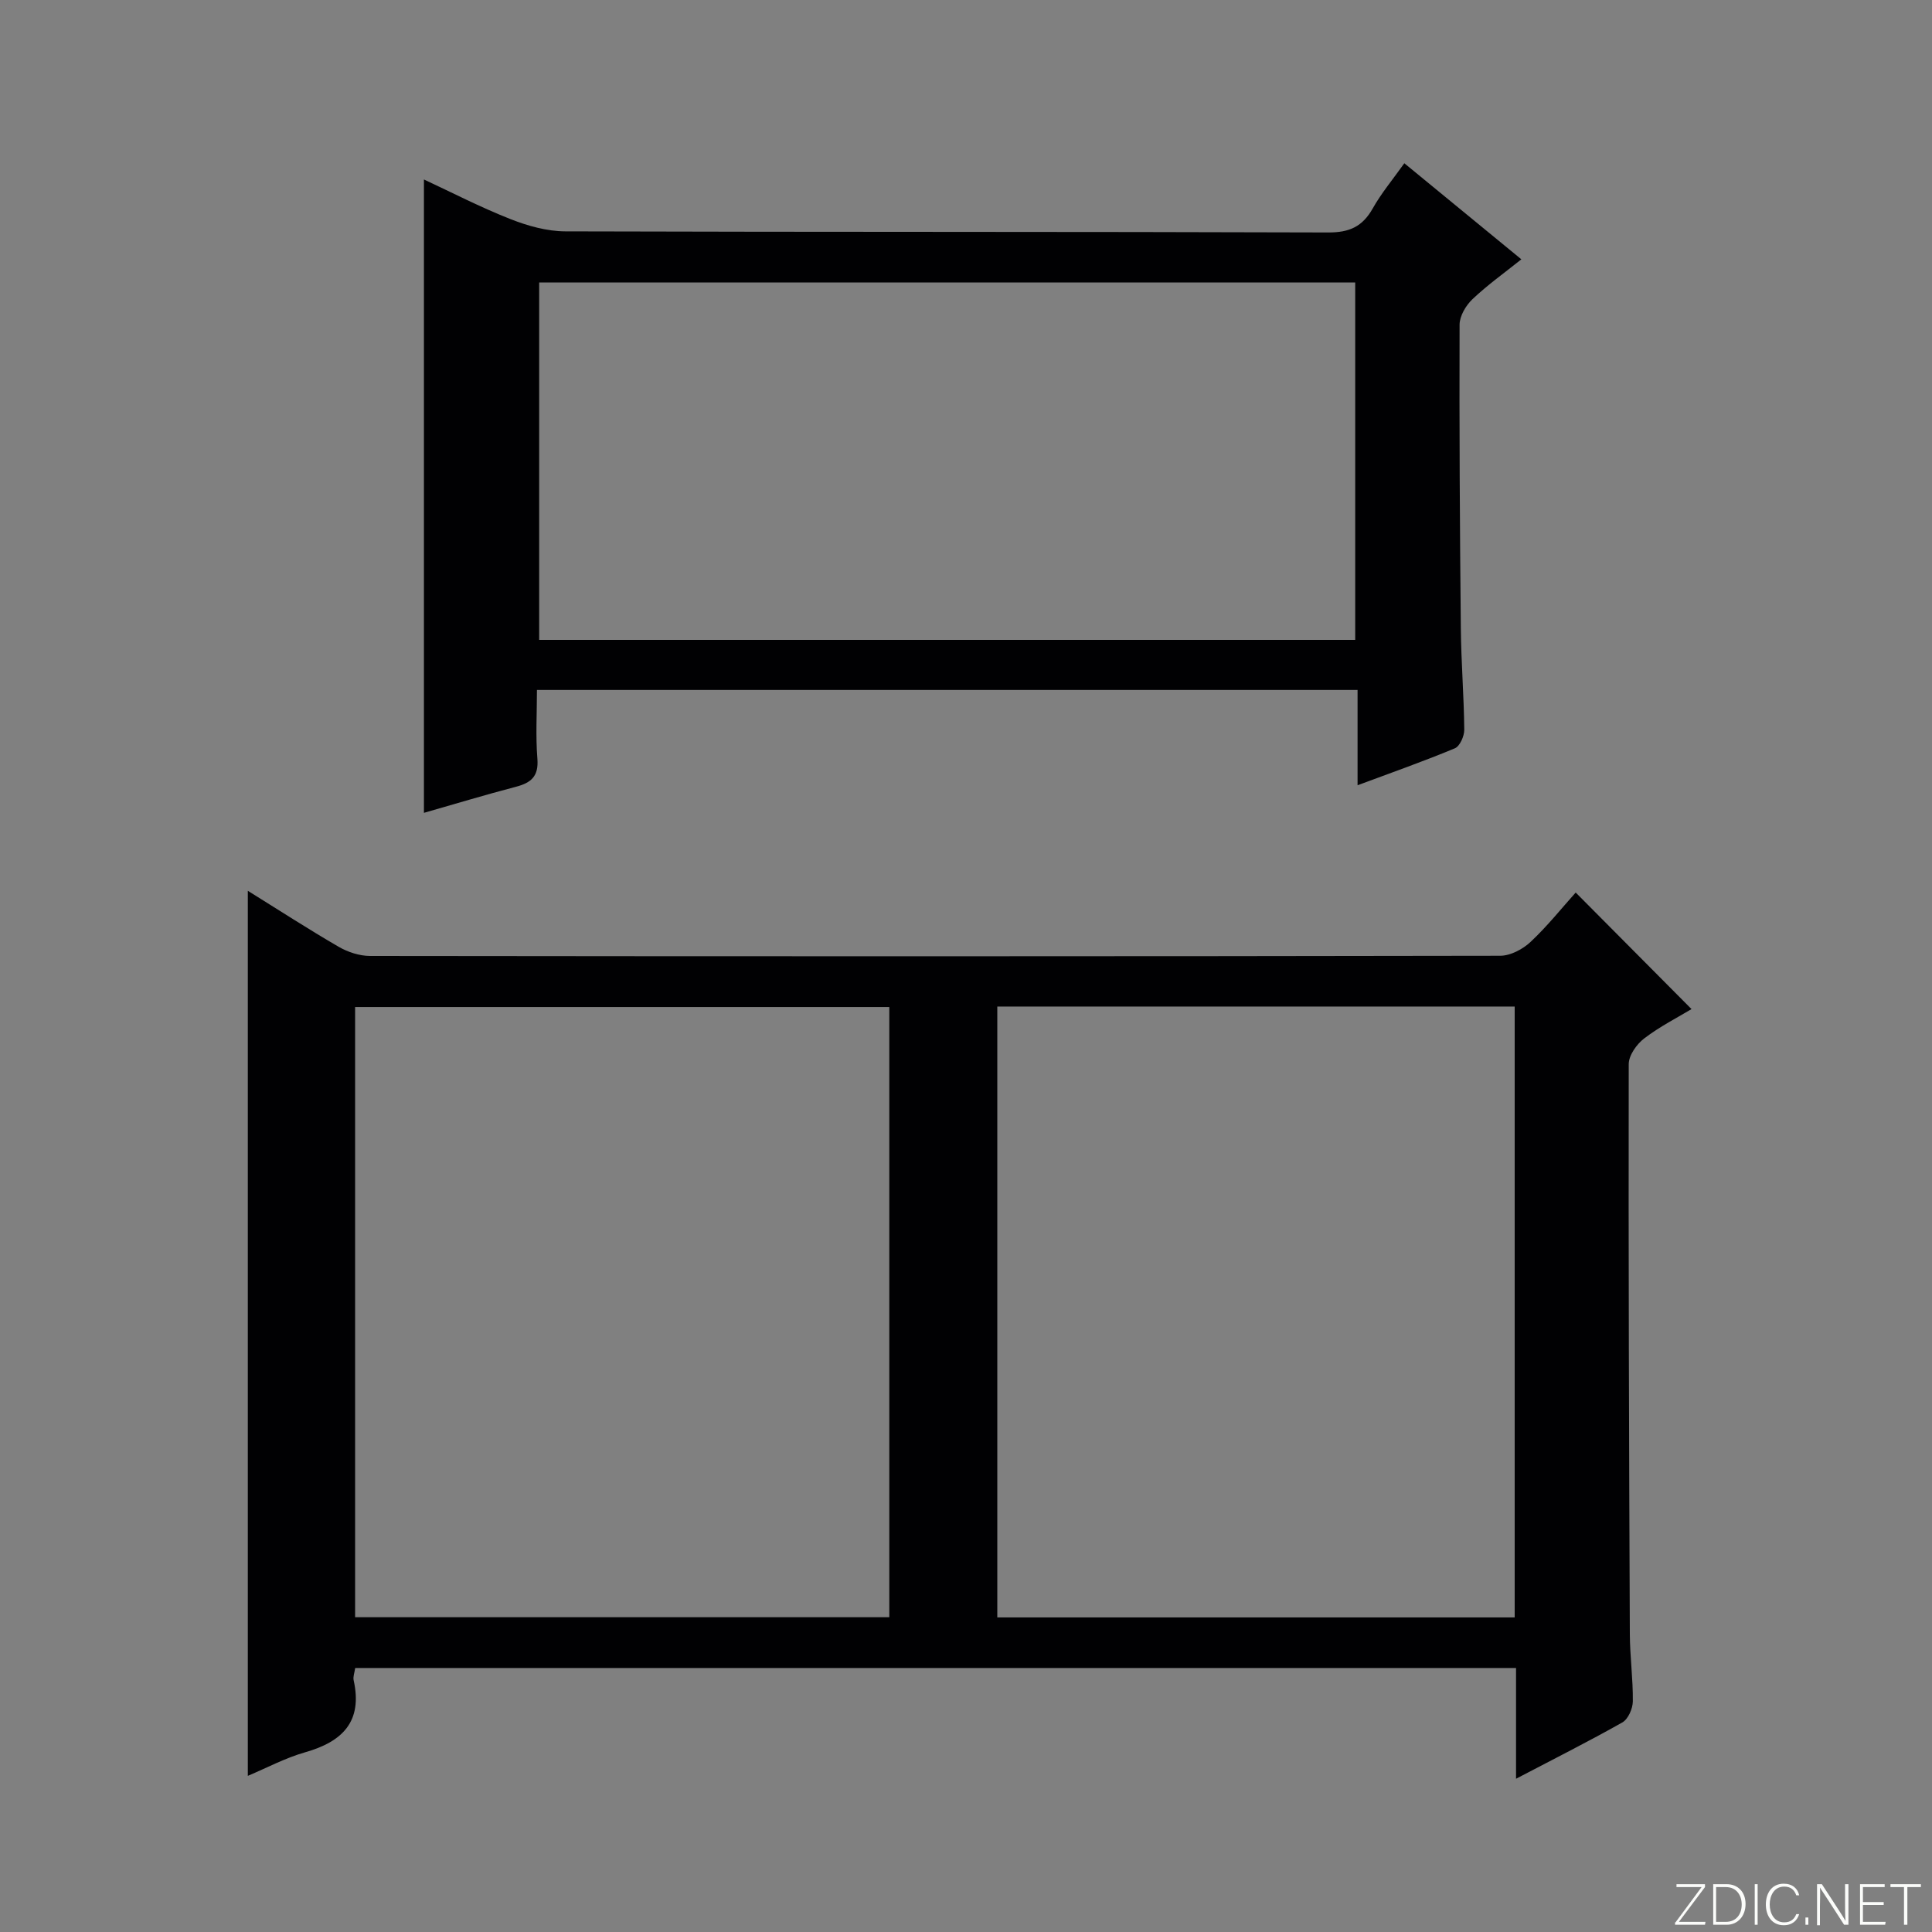
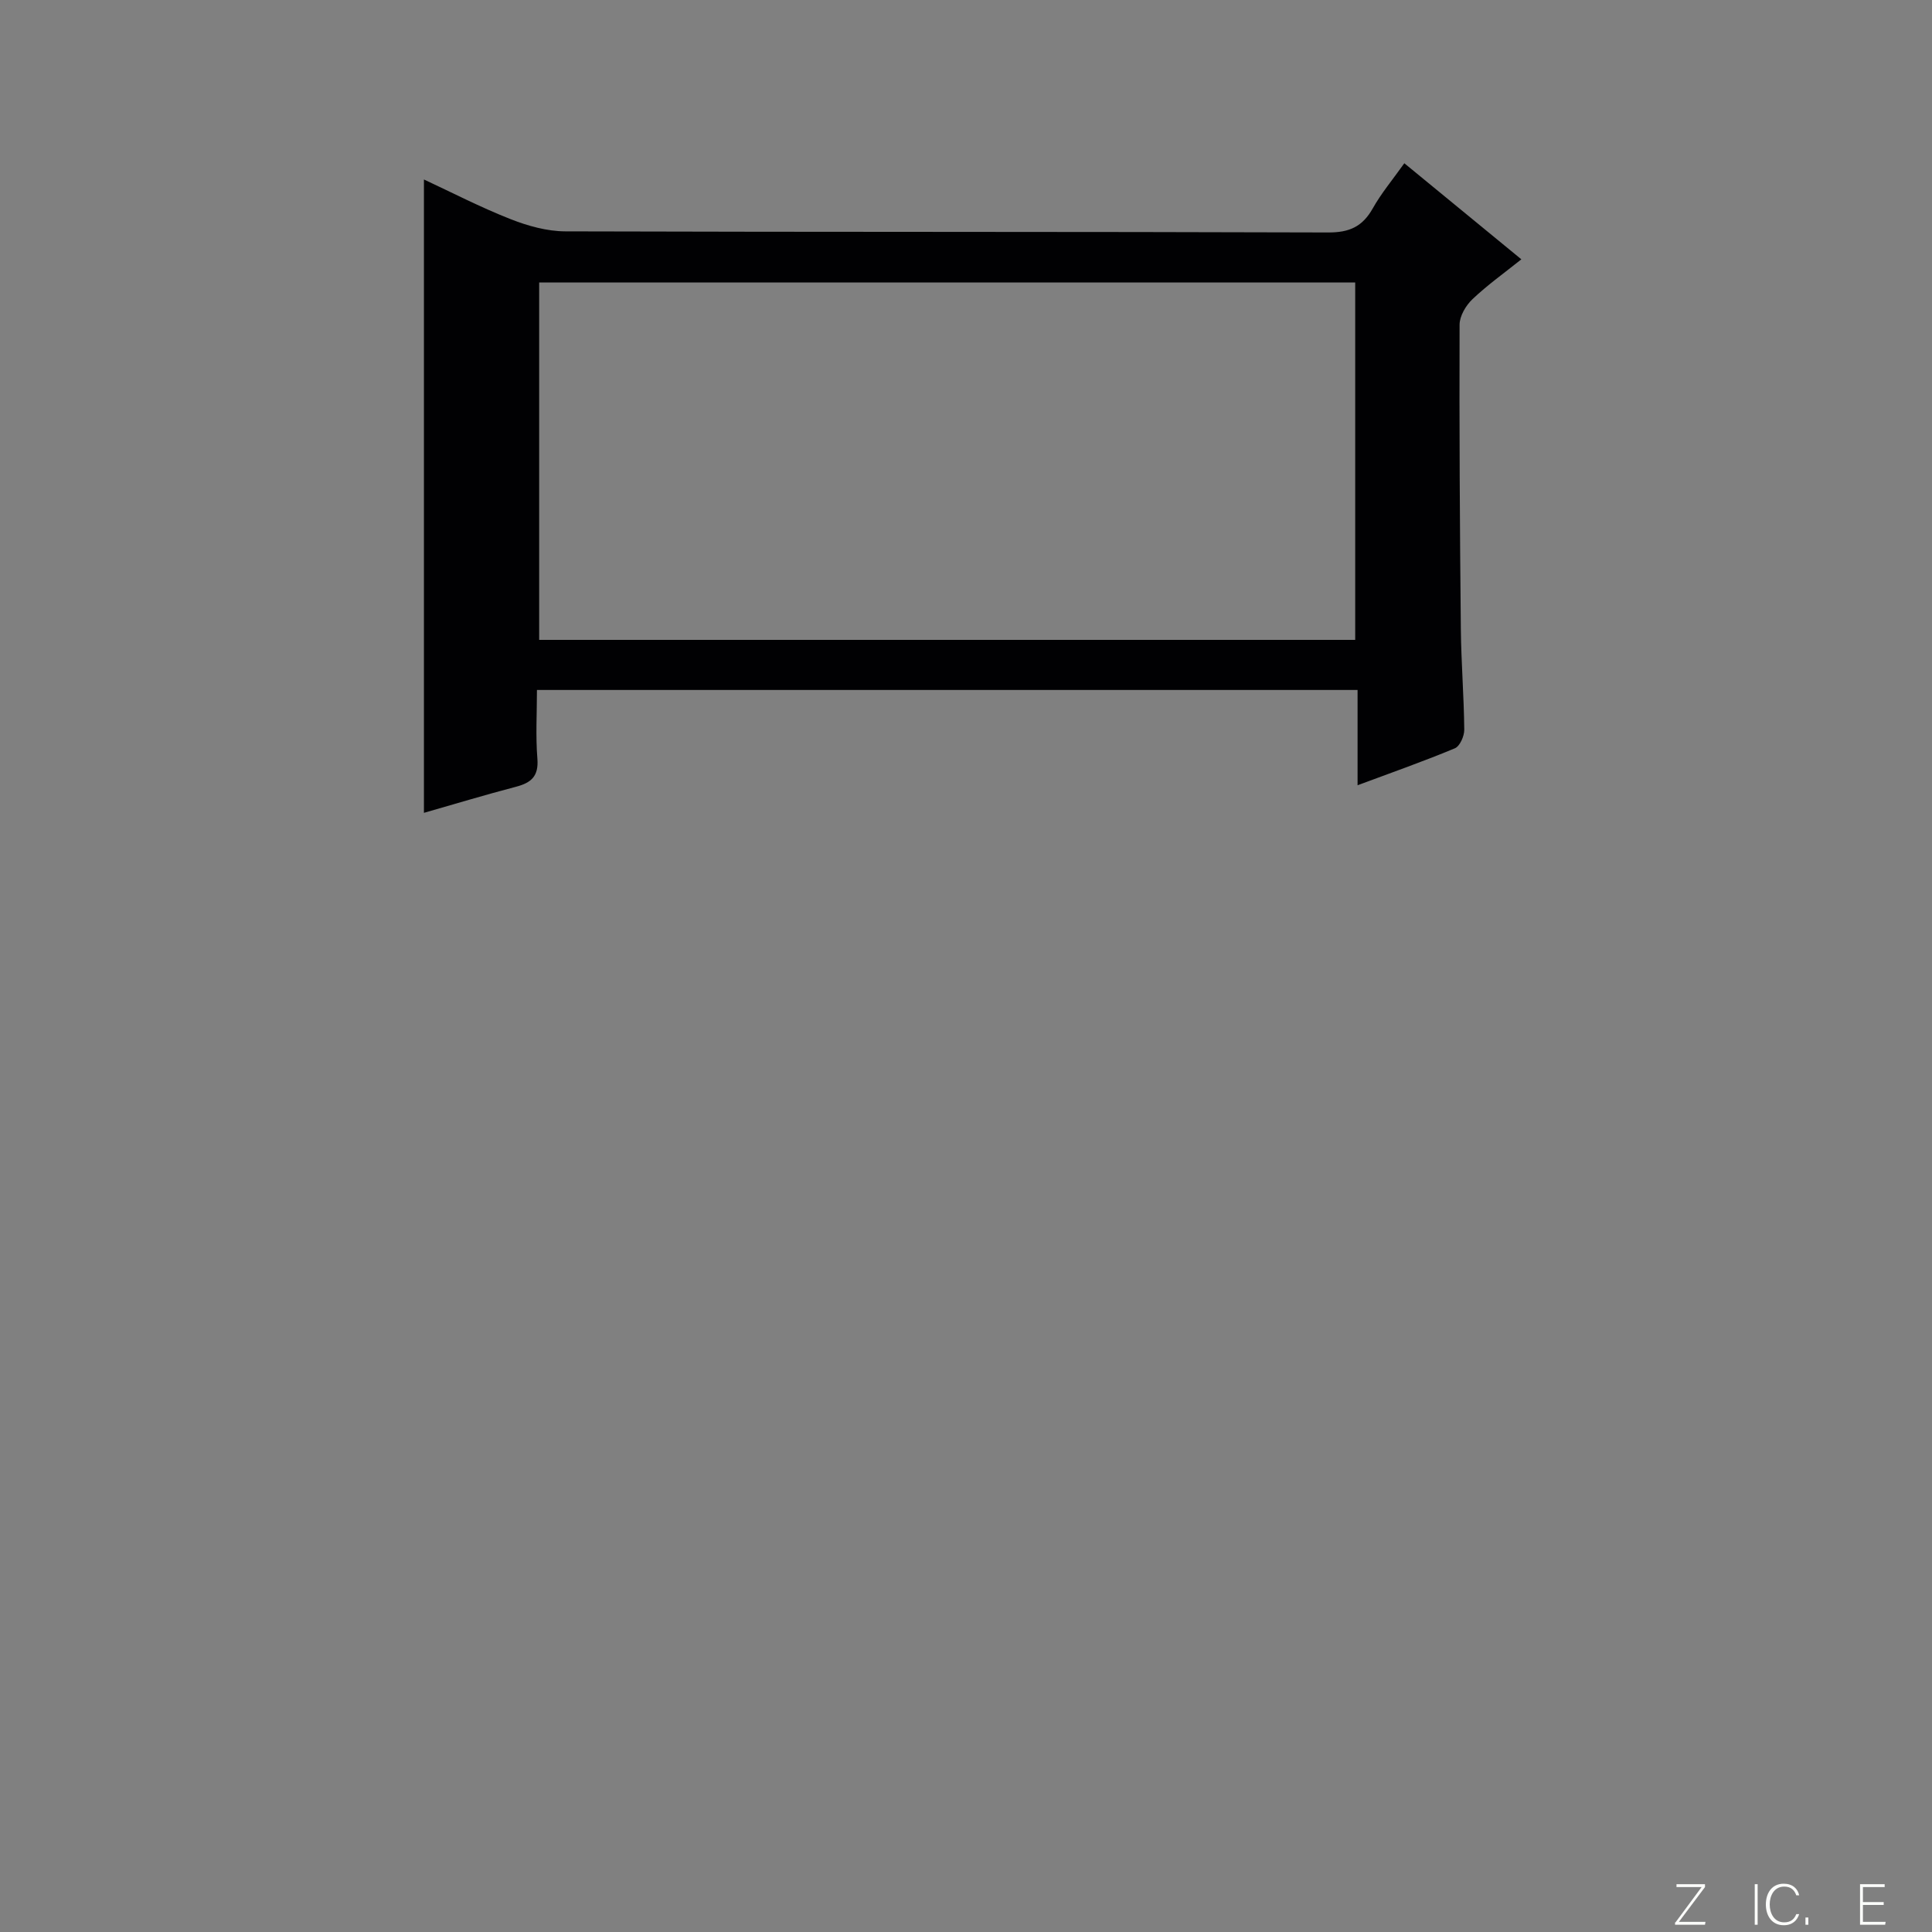
<svg xmlns="http://www.w3.org/2000/svg" enable-background="new 0 0 400 400" viewBox="0 0 400 400">
  <rect x="0" y="0" width="400" height="400" fill="#808080" stroke="none" />
  <g fill="#fbfcfa">
    <path d="m346.9 398 5.4-7.3h-5.2v-.6h5.9v.6l-5.4 7.2h5.5l-.1.6h-6.2v-.5z" />
-     <path d="m354.7 390.1h2.8c2.3 0 3.9 1.6 3.9 4.1s-1.6 4.3-3.9 4.3h-2.8zm.6 7.8h2c2.2 0 3.3-1.6 3.3-3.6 0-1.8-1-3.6-3.3-3.6h-2z" />
    <path d="m363.9 390.1v8.4h-.6v-8.4z" />
    <path d="m372.5 396.3c-.4 1.3-1.4 2.3-3.2 2.3-2.4 0-3.7-1.9-3.7-4.3 0-2.3 1.2-4.3 3.7-4.3 1.8 0 2.9 1 3.2 2.4h-.6c-.4-1.1-1.1-1.8-2.5-1.8-2.1 0-3 1.9-3 3.7s.9 3.7 3 3.7c1.4 0 2.1-.7 2.5-1.7z" />
    <path d="m373.8 398.5v-1.5h.6v1.5z" />
-     <path d="m376.2 398.5v-8.4h1c1.3 2 4.4 6.7 4.9 7.6-.1-1.2-.1-2.4-.1-3.8v-3.8h.7v8.4h-.9c-1.2-1.9-4.4-6.8-5-7.7.1 1.1 0 2.3 0 3.9v3.9h-.6z" />
    <path d="m390 394.4h-4.3v3.5h4.7l-.1.6h-5.2v-8.4h5.1v.6h-4.5v3.1h4.3v.7z" />
-     <path d="m394.2 390.7h-2.8v-.6h6.3v.6h-2.8v7.8h-.7z" />
  </g>
-   <path d="m313.88 368.27c0-8.13 0-15.4 0-22.93-80.27 0-160.17 0-240.34 0-.14.97-.48 1.82-.32 2.54 1.9 8.56-2.32 12.72-10.07 14.92-4.08 1.16-7.91 3.22-11.84 4.87 0-61.14 0-121.82 0-183.24 6.49 4.03 12.56 7.97 18.82 11.6 1.9 1.1 4.29 1.88 6.46 1.89 78 .09 156 .1 234-.04 2.13 0 4.68-1.35 6.29-2.86 3.5-3.28 6.52-7.08 9.35-10.23 8.04 8.09 15.92 16.02 23.98 24.13-2.83 1.71-6.54 3.59-9.79 6.07-1.56 1.19-3.21 3.51-3.21 5.33-.07 39.33.06 78.66.23 117.99.02 4.65.67 9.3.62 13.95-.02 1.5-.97 3.67-2.17 4.35-6.92 3.91-14.03 7.48-22.01 11.66zm-129.76-33.44c0-42.46 0-84.48 0-126.34-37.2 0-73.92 0-110.6 0v126.34zm129.48.04c0-42.51 0-84.54 0-126.48-35.97 0-71.55 0-107.12 0v126.48z" fill="#010103" />
  <path d="m290.75 33.8c8.09 6.64 15.9 13.05 24.23 19.89-3.6 2.88-7.07 5.35-10.13 8.26-1.36 1.3-2.65 3.47-2.66 5.26-.07 20.98.05 41.96.26 62.95.07 6.97.64 13.94.71 20.92.01 1.32-.91 3.42-1.95 3.85-6.39 2.67-12.95 4.97-20.14 7.65 0-6.87 0-13.08 0-19.73-56.73 0-112.91 0-169.9 0 0 4.75-.29 9.51.09 14.23.29 3.63-1.27 4.98-4.43 5.81-6.39 1.67-12.72 3.59-19.06 5.4 0-43.78 0-87.22 0-131.13 5.74 2.67 11.69 5.75 17.89 8.19 3.59 1.42 7.59 2.54 11.41 2.55 52.63.16 105.27.05 157.9.23 4.41.02 7.11-1.21 9.23-4.96 1.77-3.15 4.13-5.97 6.55-9.37zm-10.17 24.69c-56.68 0-112.89 0-168.95 0v73.99h168.95c0-24.78 0-49.21 0-73.99z" fill="#010103" />
</svg>